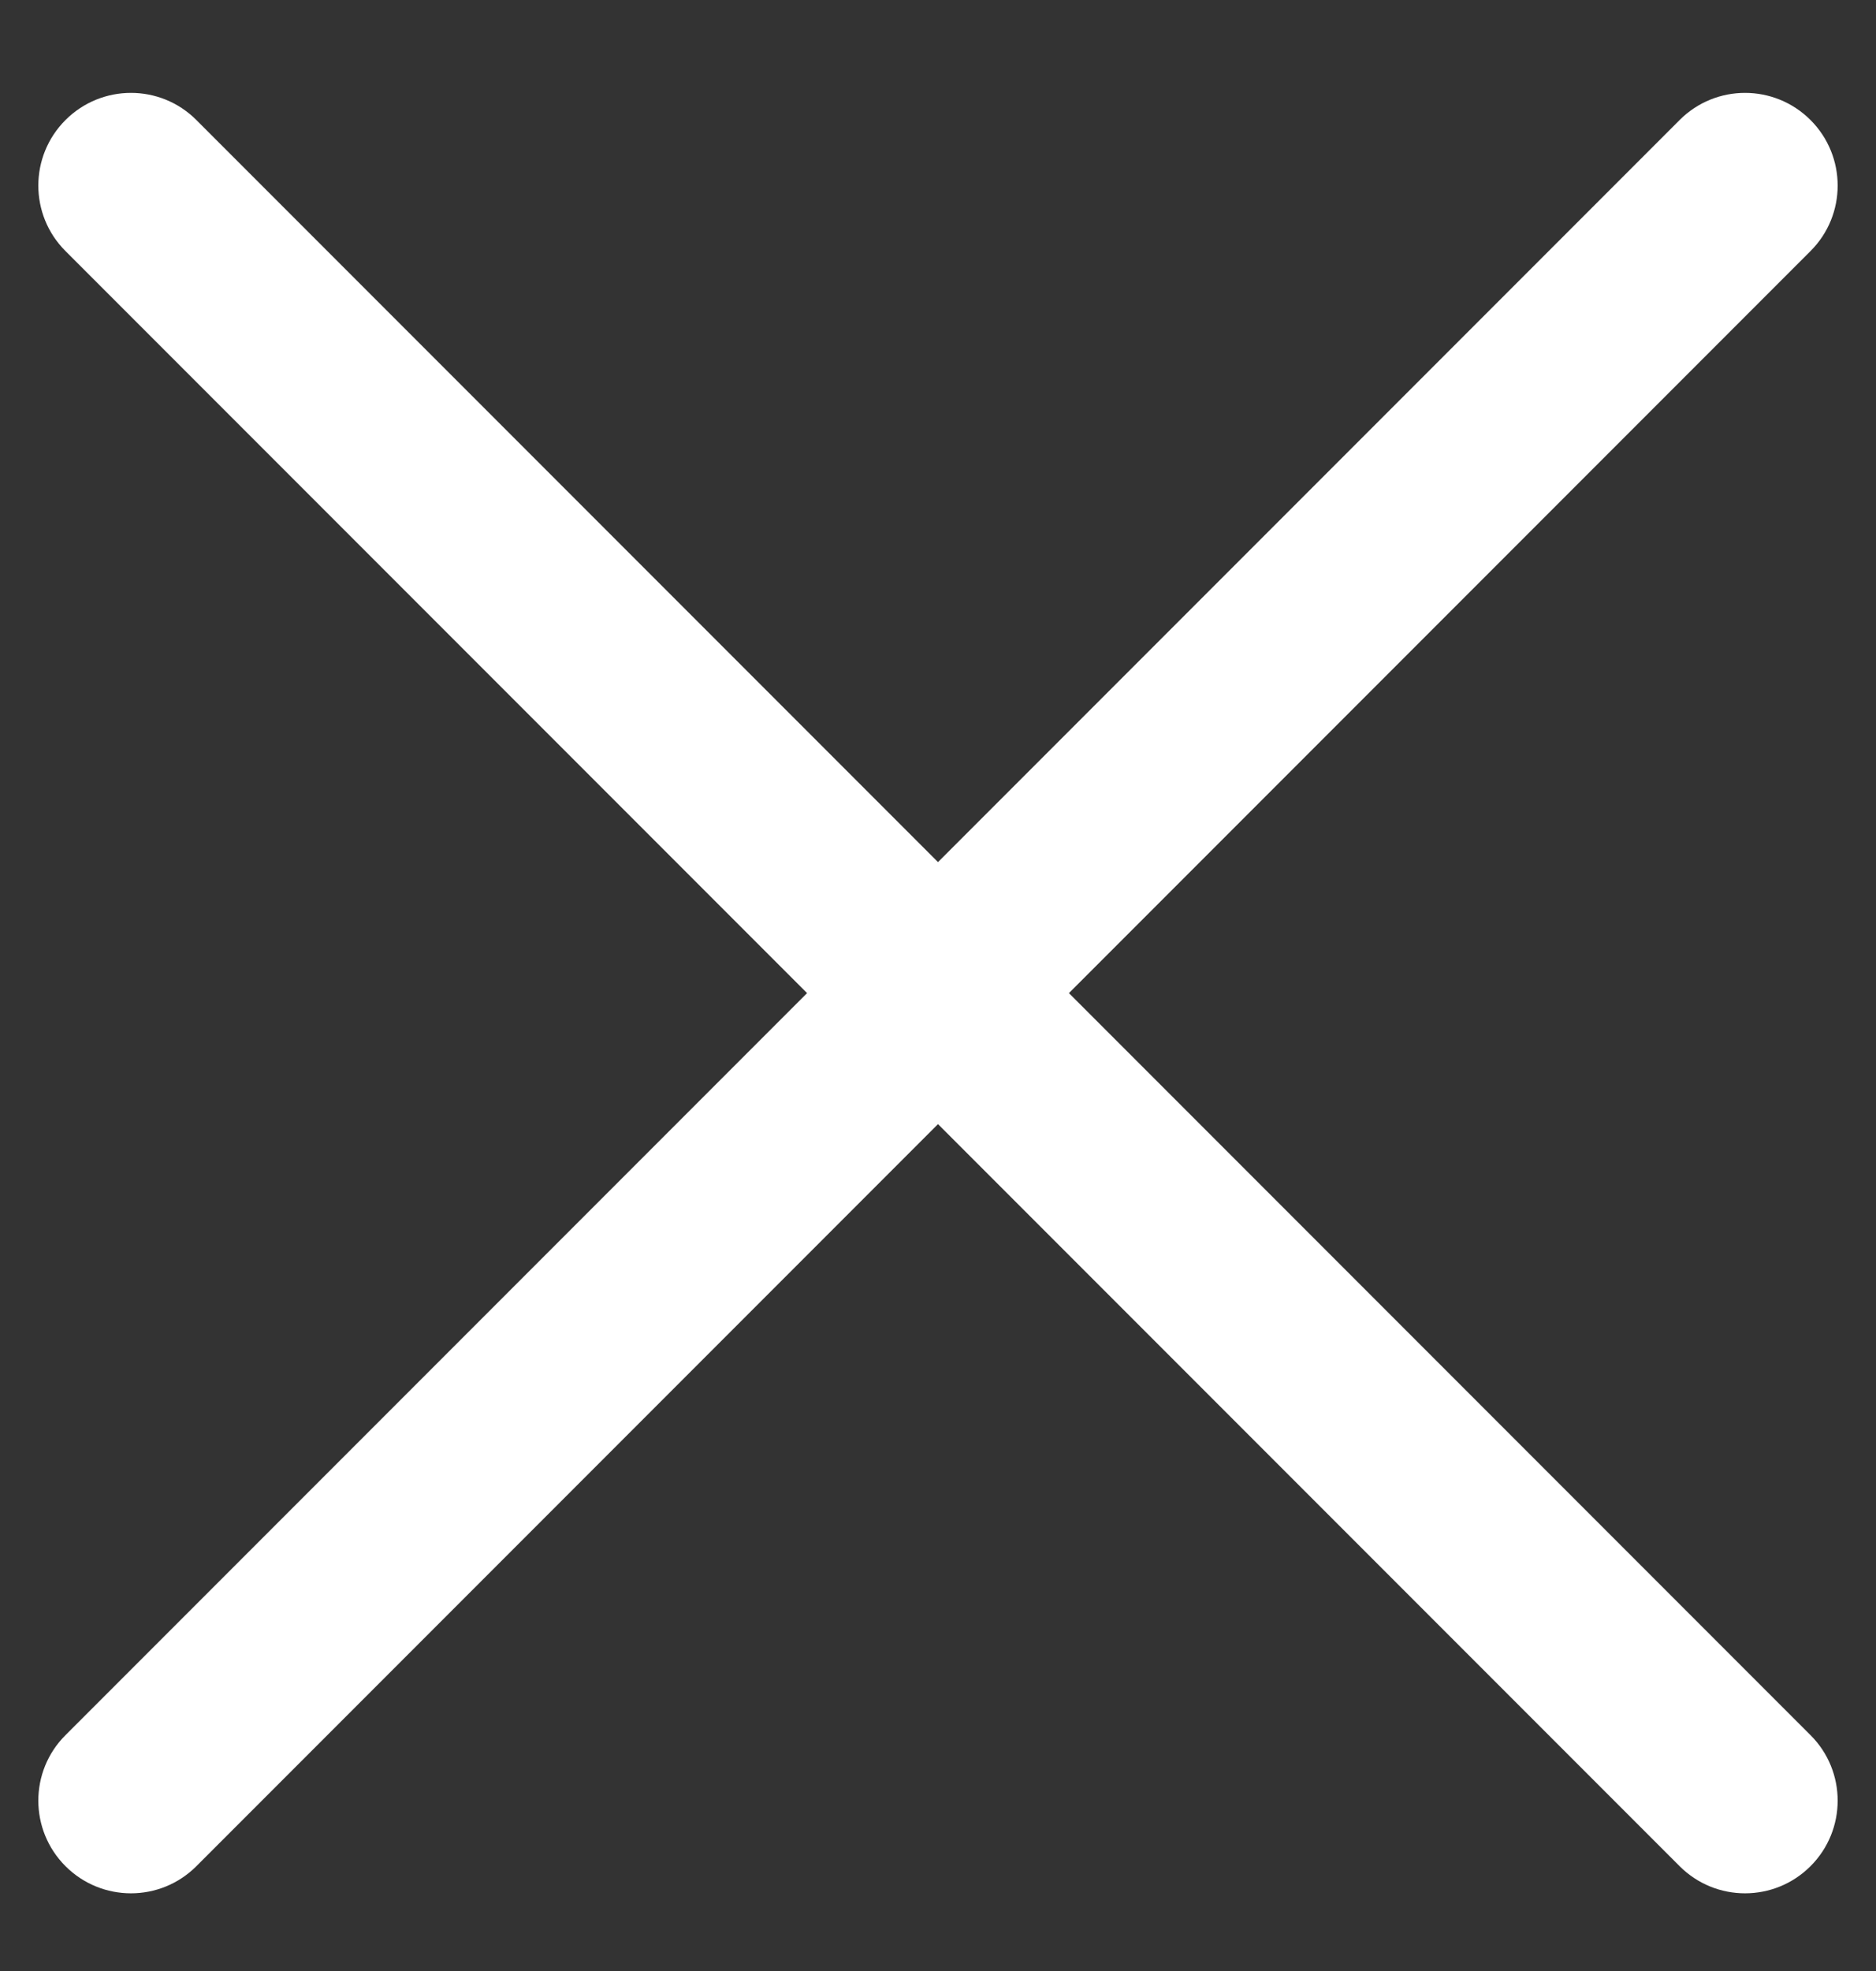
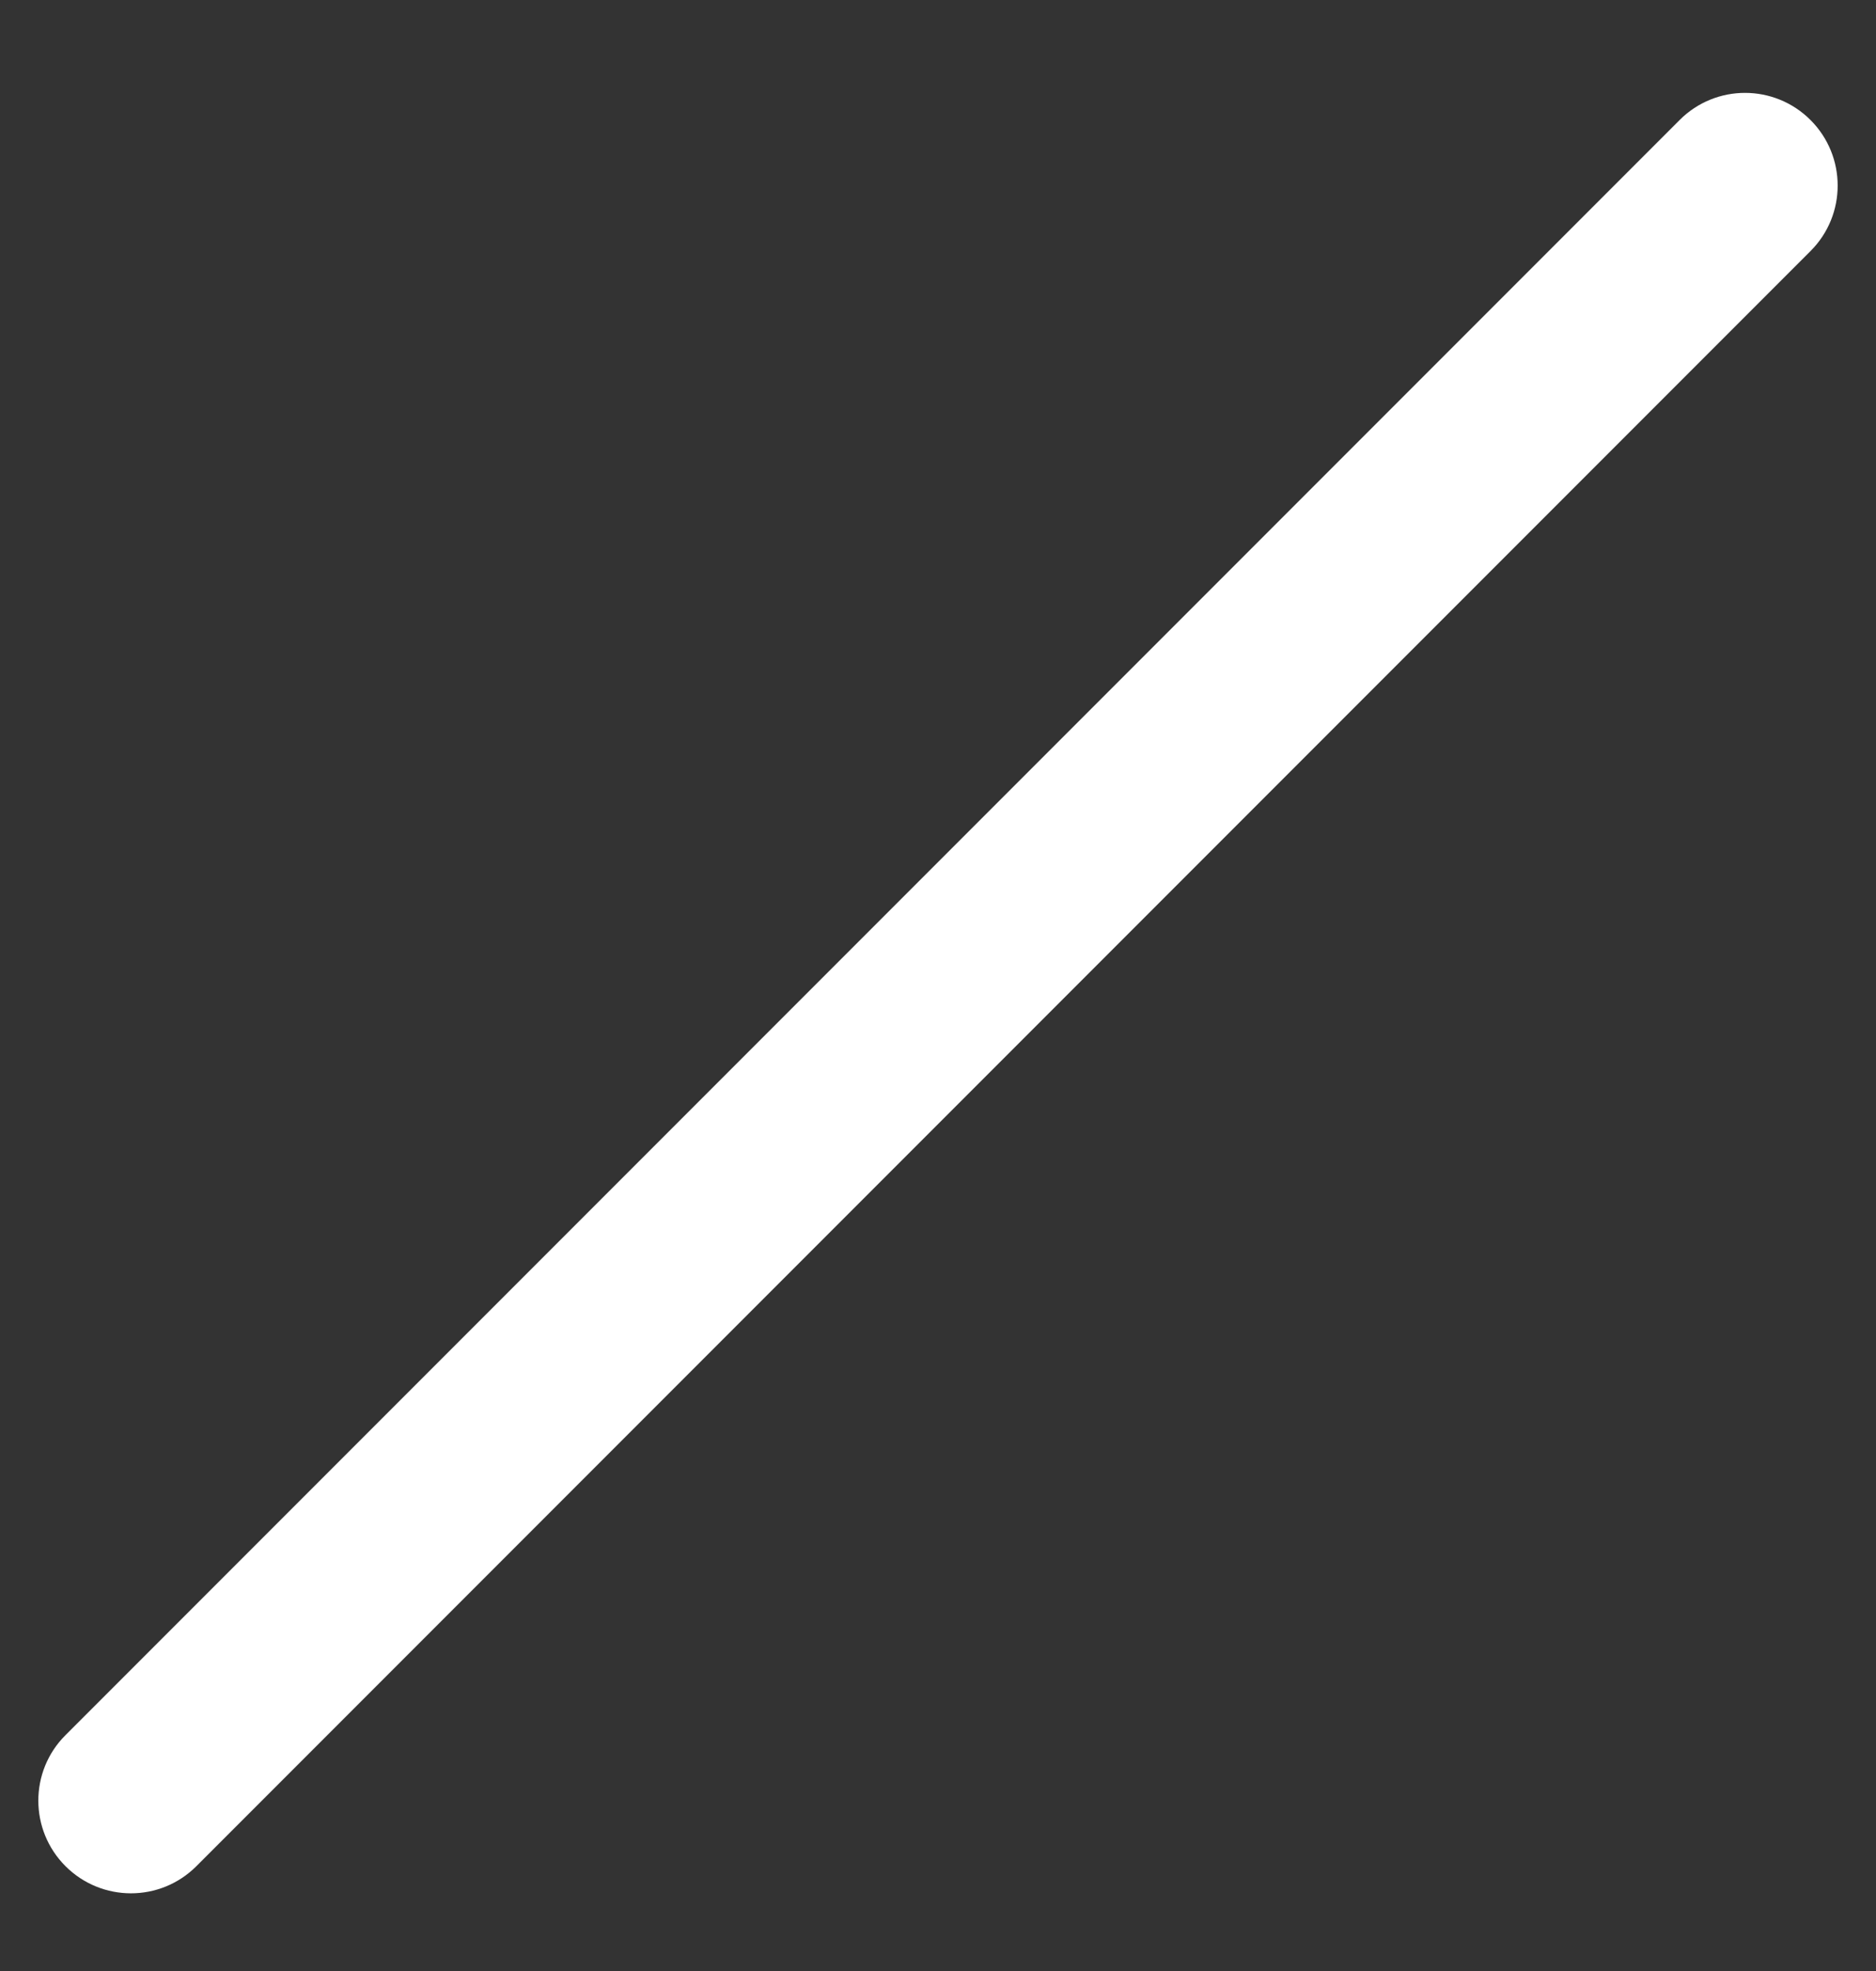
<svg xmlns="http://www.w3.org/2000/svg" width="20px" height="21px" viewBox="0 0 20 21" version="1.1">
  <rect x="0" y="0" width="20" height="21" fill="#333333" stroke="none" />
  <g stroke="none" stroke-width="1" fill="none" fill-rule="evenodd">
    <g transform="translate(-335, -19)" fill="#ffffff">
      <g transform="translate(279, 16.081)">
        <g transform="translate(56, 3.5)">
-           <path d="M-2.169,9.013 L22.169,9.013 C22.714,9.013 23.155,9.455 23.155,10 C23.155,10.545 22.714,10.987 22.169,10.987 L15.433,10.987 L15.433,10.987 L-2.169,10.987 C-2.714,10.987 -3.155,10.545 -3.155,10 C-3.155,9.455 -2.714,9.013 -2.169,9.013 Z" transform="translate(10, 10) rotate(-315) translate(-10, -10) " />
          <path d="M-2.169,9.013 L22.169,9.013 C22.714,9.013 23.155,9.455 23.155,10 C23.155,10.545 22.714,10.987 22.169,10.987 L15.433,10.987 L15.433,10.987 L-2.169,10.987 C-2.714,10.987 -3.155,10.545 -3.155,10 C-3.155,9.455 -2.714,9.013 -2.169,9.013 Z" transform="translate(10, 10) rotate(-405) translate(-10, -10) " />
        </g>
      </g>
    </g>
  </g>
</svg>